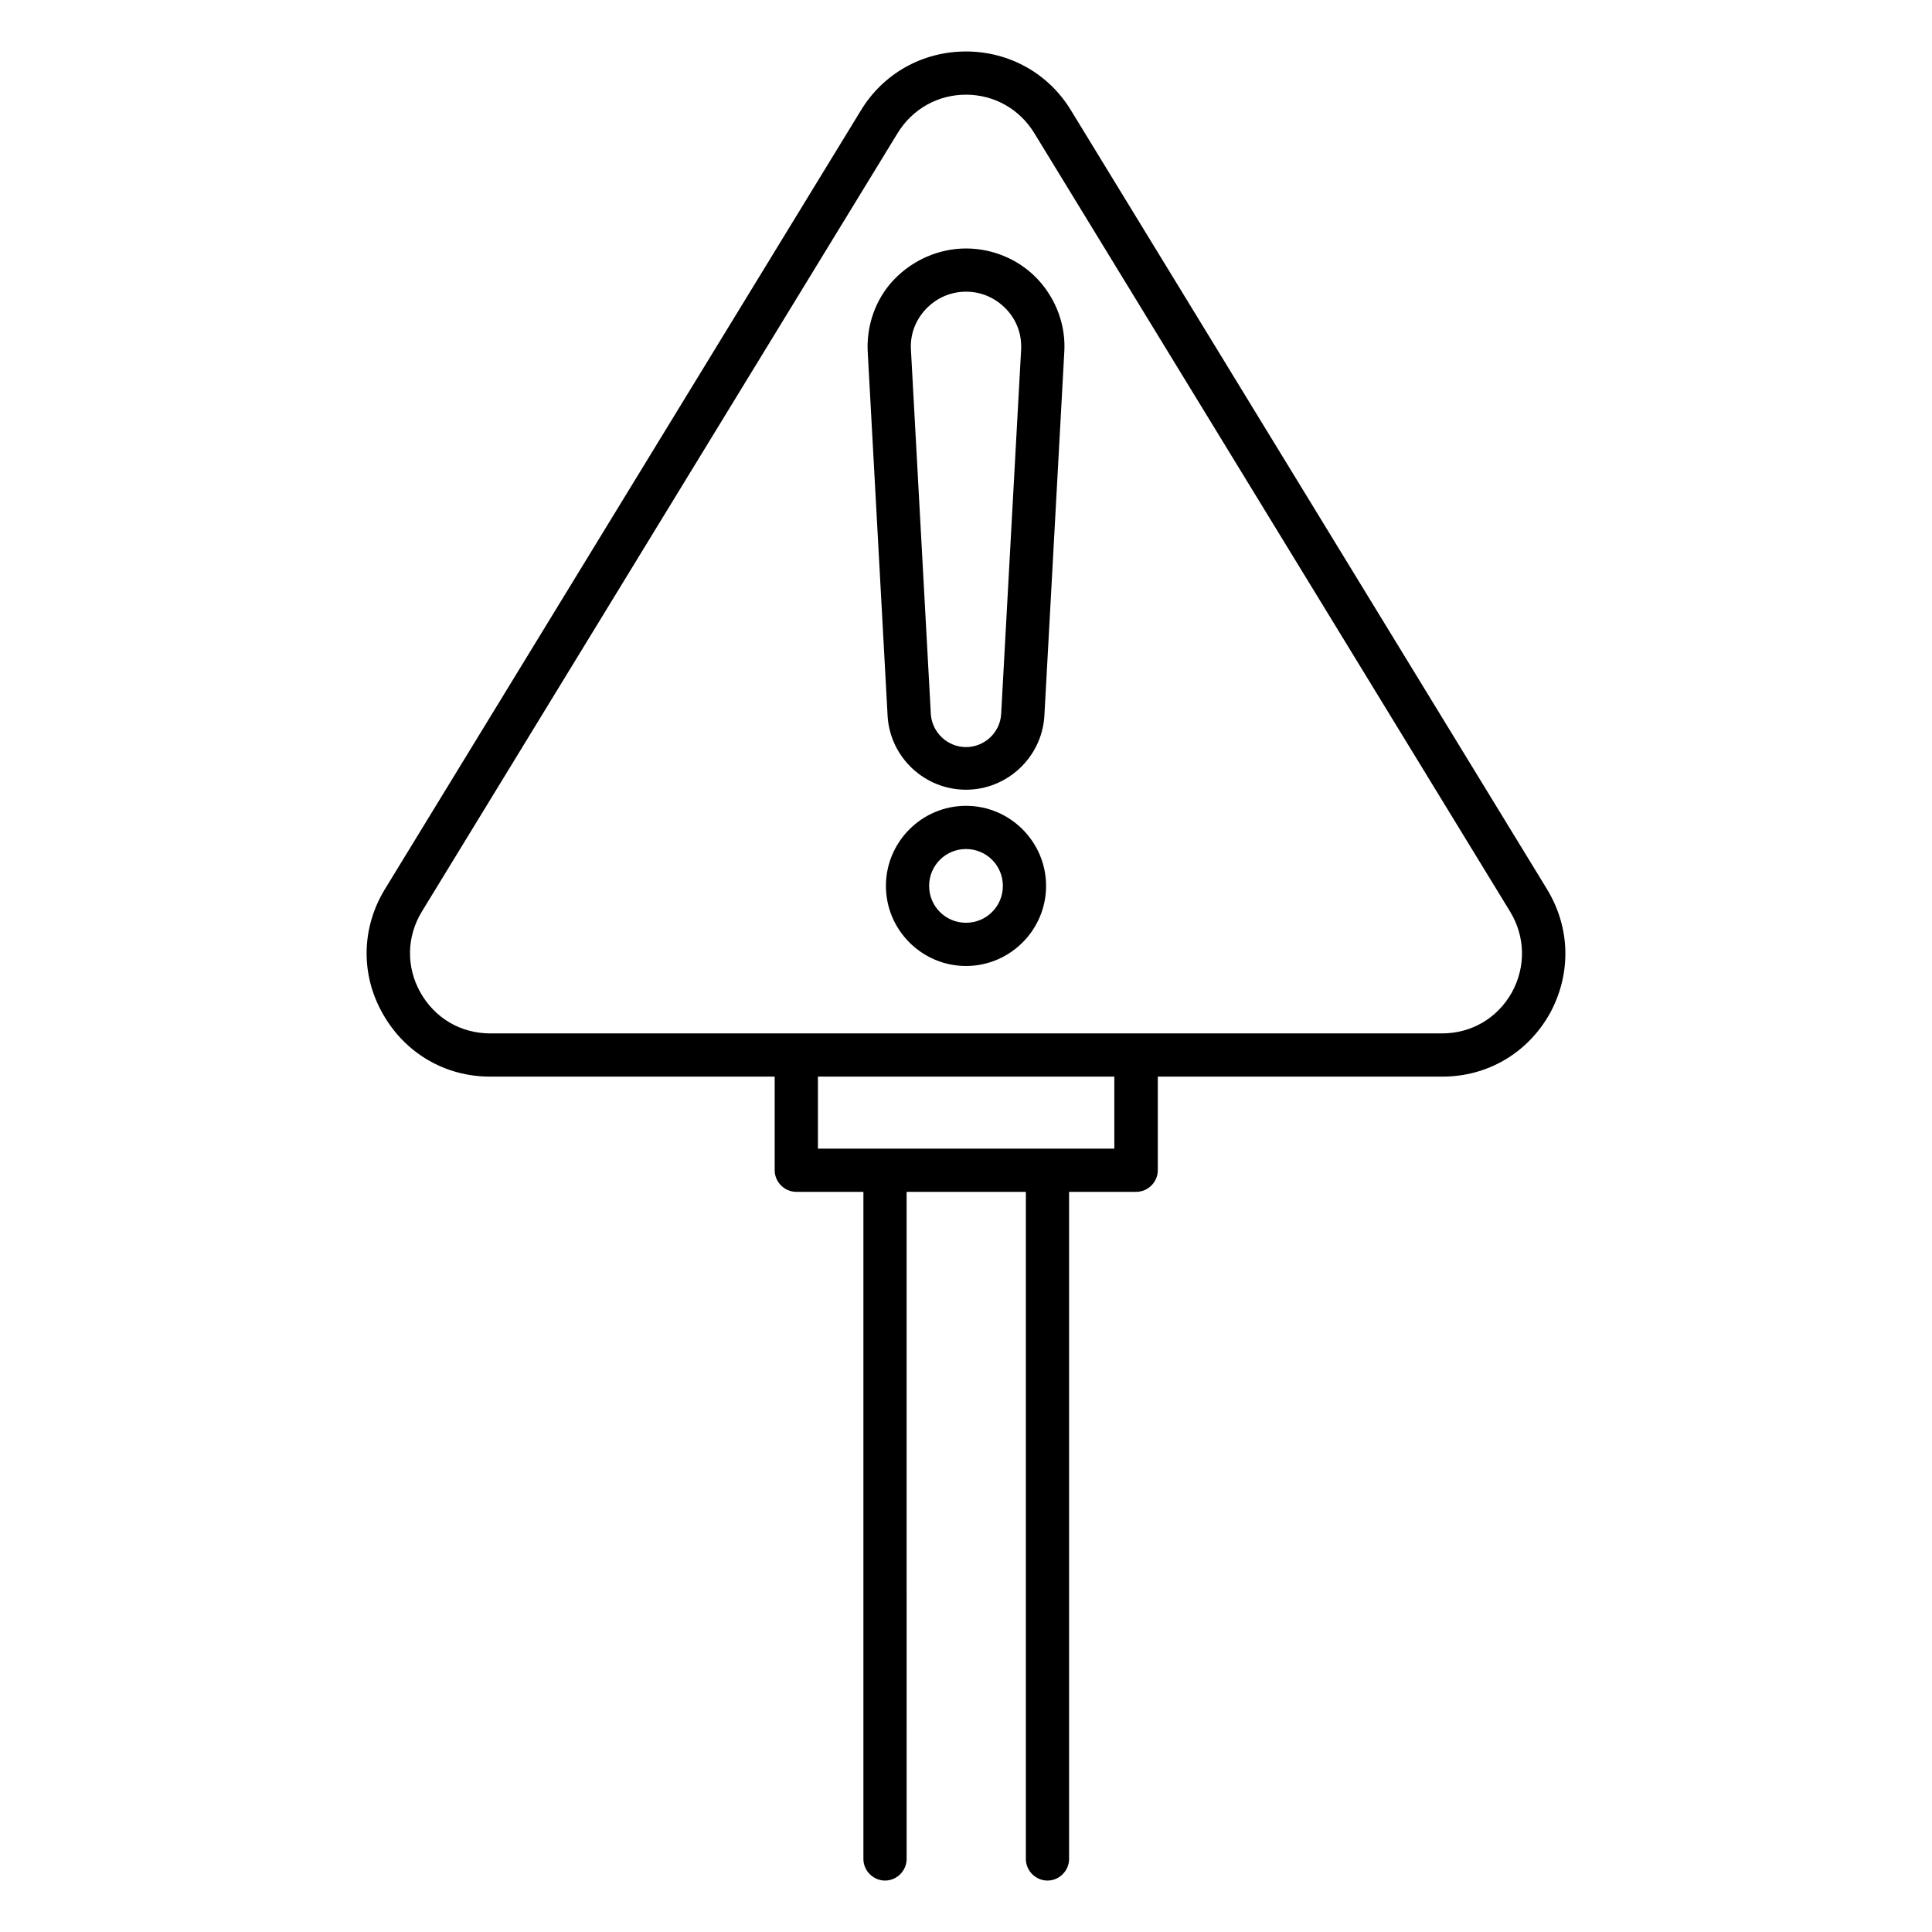
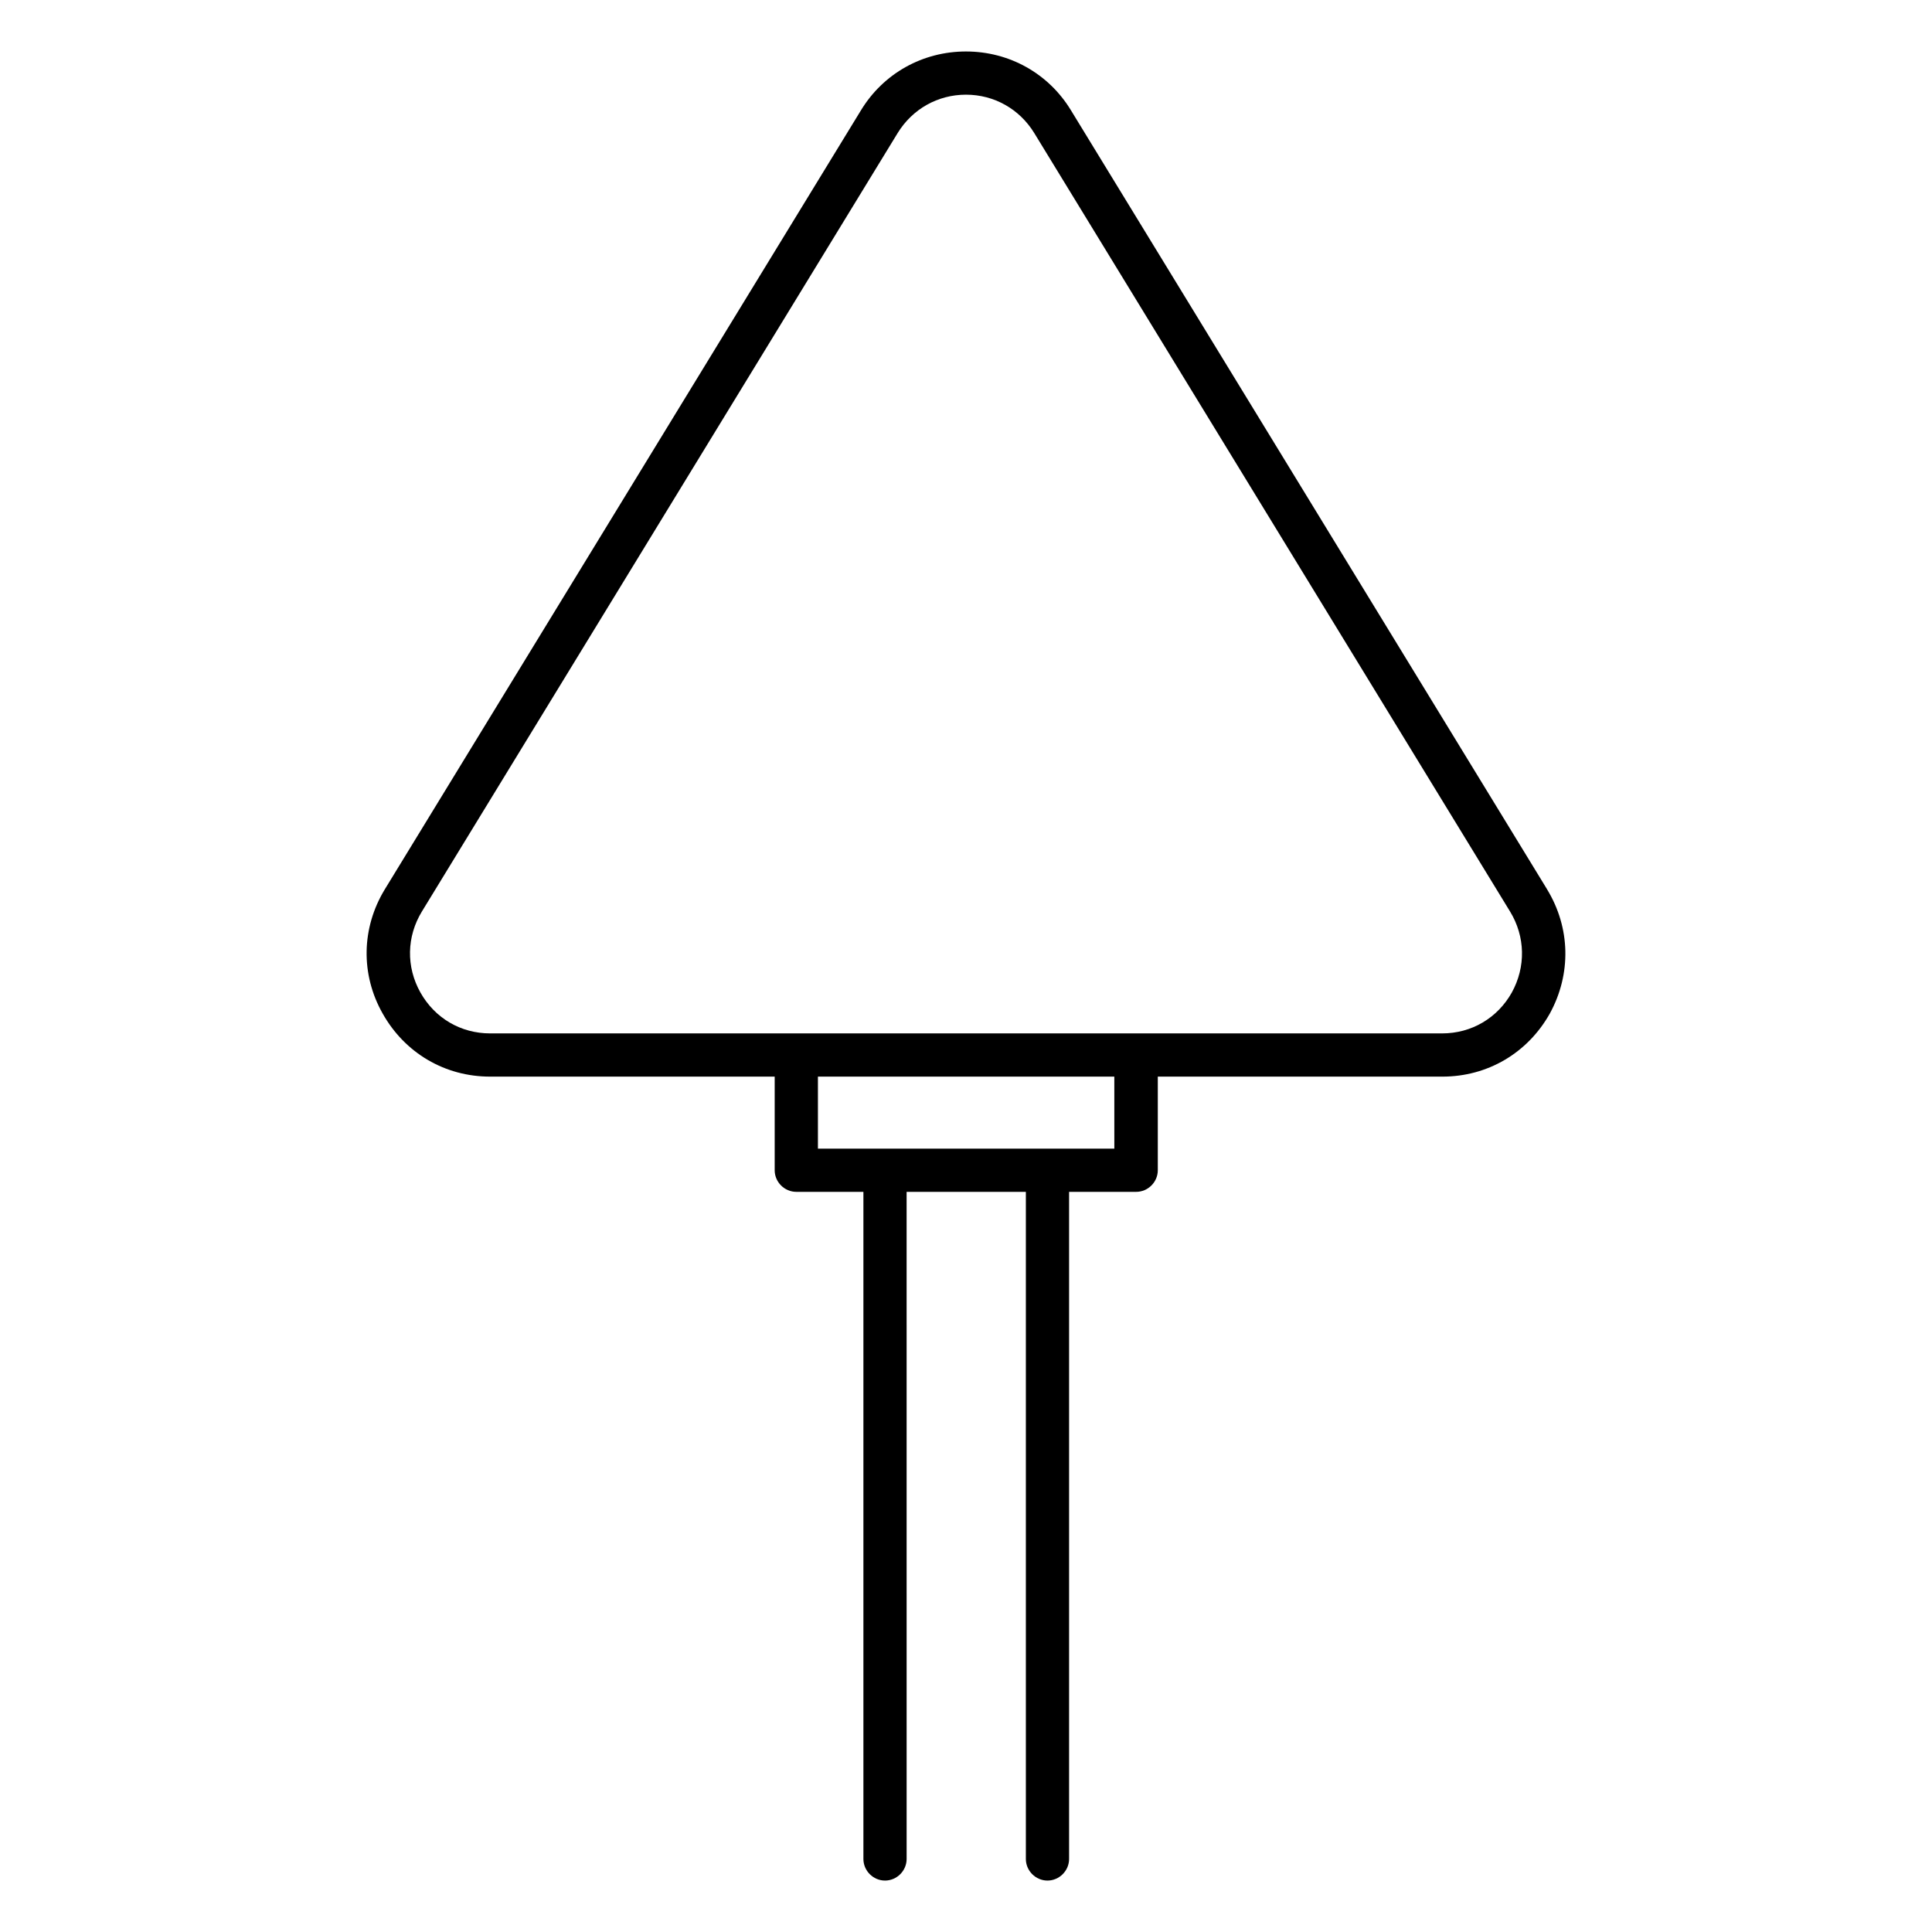
<svg xmlns="http://www.w3.org/2000/svg" fill="#000000" width="800px" height="800px" version="1.1" viewBox="144 144 512 512">
  <g>
    <path d="m553.96 379.62-126.11-206.33c-5.953-9.848-16.41-15.648-27.859-15.648s-21.906 5.801-27.863 15.648l-126.11 206.33c-6.258 10.23-6.488 22.594-0.609 32.977 5.879 10.457 16.488 16.719 28.473 16.719h75.418v24.809c0 3.129 2.594 5.727 5.727 5.727h17.785v176.79c0 3.129 2.594 5.727 5.727 5.727 3.129 0 5.727-2.594 5.727-5.727l-0.004-176.79h31.602v176.79c0 3.129 2.594 5.727 5.727 5.727 3.129 0 5.727-2.594 5.727-5.727v-176.79h17.785c3.129 0 5.727-2.594 5.727-5.727v-24.809h75.418c11.984 0 22.594-6.258 28.473-16.719 5.723-10.453 5.496-22.742-0.766-32.973zm-114.65 68.777h-78.551v-19.082h78.547zm105.34-41.375c-3.816 6.793-10.688 10.84-18.473 10.84h-252.29c-7.785 0-14.656-4.047-18.473-10.84s-3.664-14.809 0.383-21.449l126.1-206.33c3.894-6.336 10.609-10.152 18.09-10.152 7.481 0 14.199 3.816 18.09 10.152l126.11 206.33c4.051 6.641 4.203 14.656 0.461 21.449z" />
-     <path d="m400 209.85c-7.176 0-14.121 3.055-19.082 8.246-4.961 5.191-7.406 12.367-6.945 19.465l5.266 96.41c0.762 10.84 9.848 19.312 20.762 19.312 10.84 0 20-8.473 20.762-19.391l5.266-96.258c0.535-7.176-2.062-14.273-6.945-19.543-4.887-5.266-11.906-8.242-19.082-8.242zm9.312 123.43c-0.305 4.887-4.426 8.703-9.312 8.703s-8.93-3.816-9.312-8.625l-5.266-96.41c-0.305-4.121 1.07-7.938 3.894-10.992 2.824-2.977 6.566-4.656 10.688-4.656s7.863 1.68 10.688 4.656c2.824 2.977 4.199 6.871 3.894 11.07z" />
-     <path d="m400 357.55c-11.68 0-21.223 9.543-21.223 21.223 0 11.68 9.543 21.223 21.223 21.223s21.223-9.543 21.223-21.223c-0.004-11.68-9.547-21.223-21.223-21.223zm0 30.992c-5.418 0-9.77-4.352-9.77-9.77 0-5.418 4.352-9.77 9.77-9.77s9.77 4.352 9.77 9.77c0 5.418-4.352 9.77-9.77 9.77z" />
  </g>
</svg>